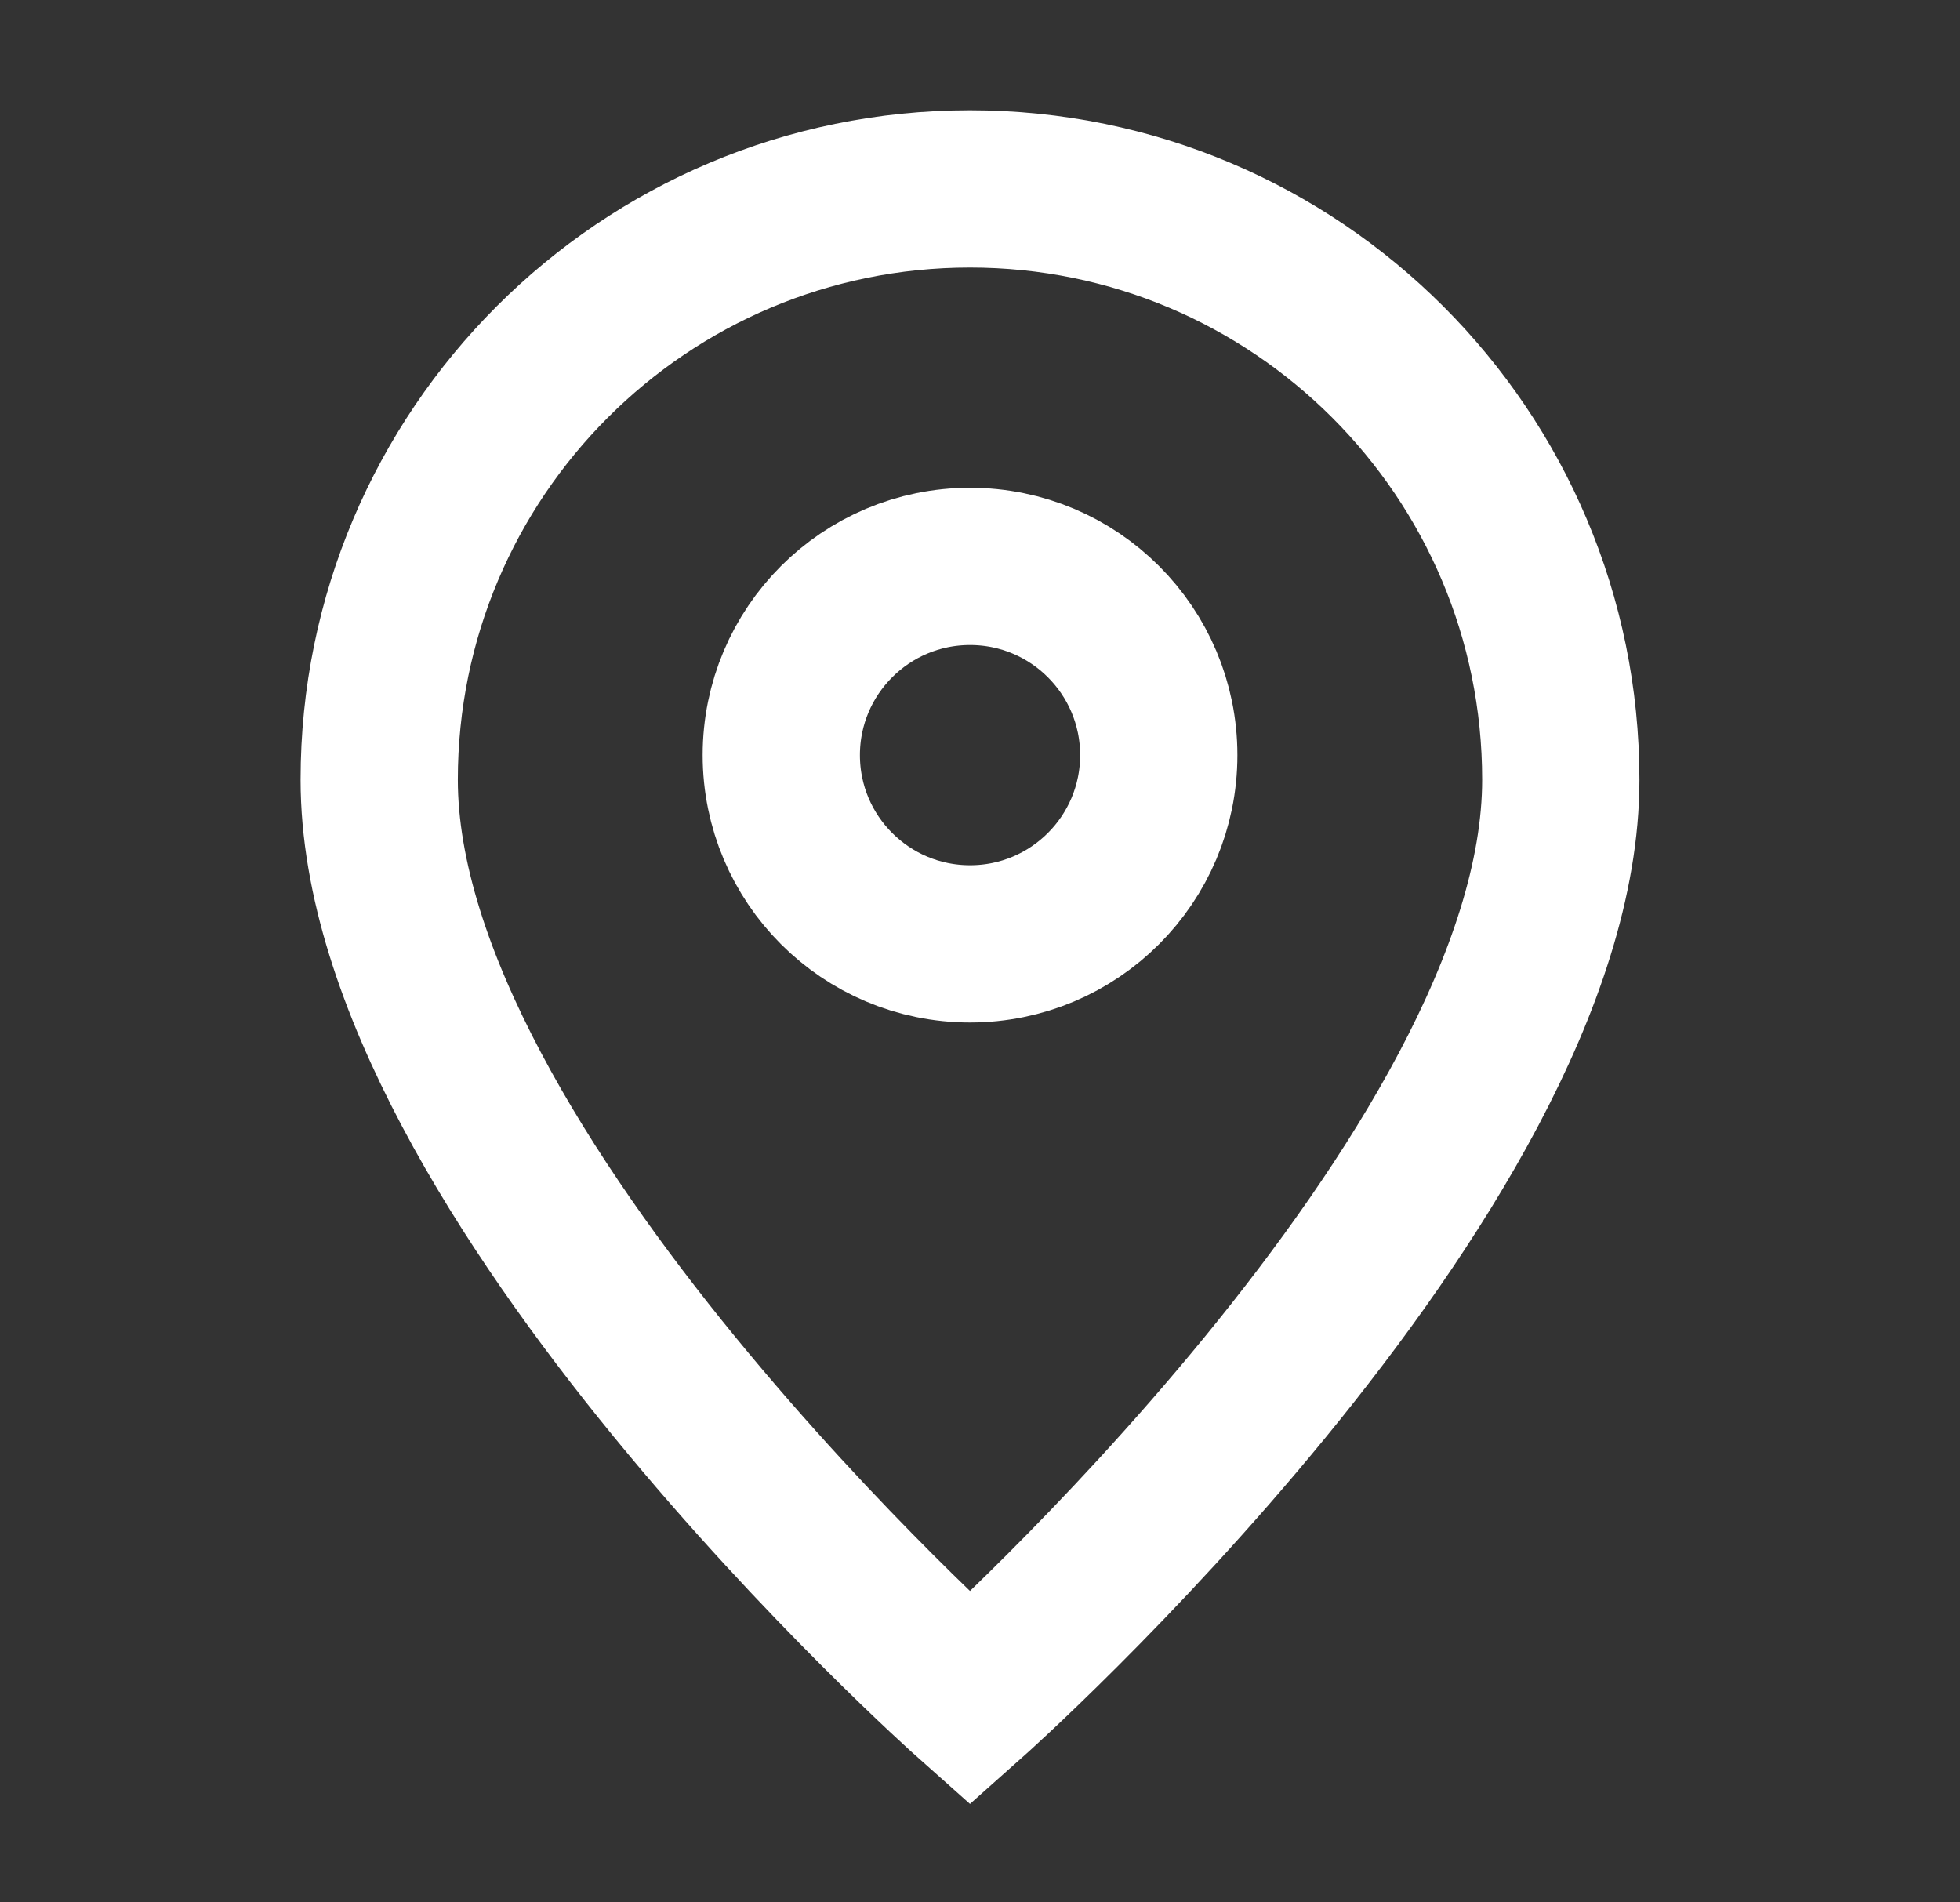
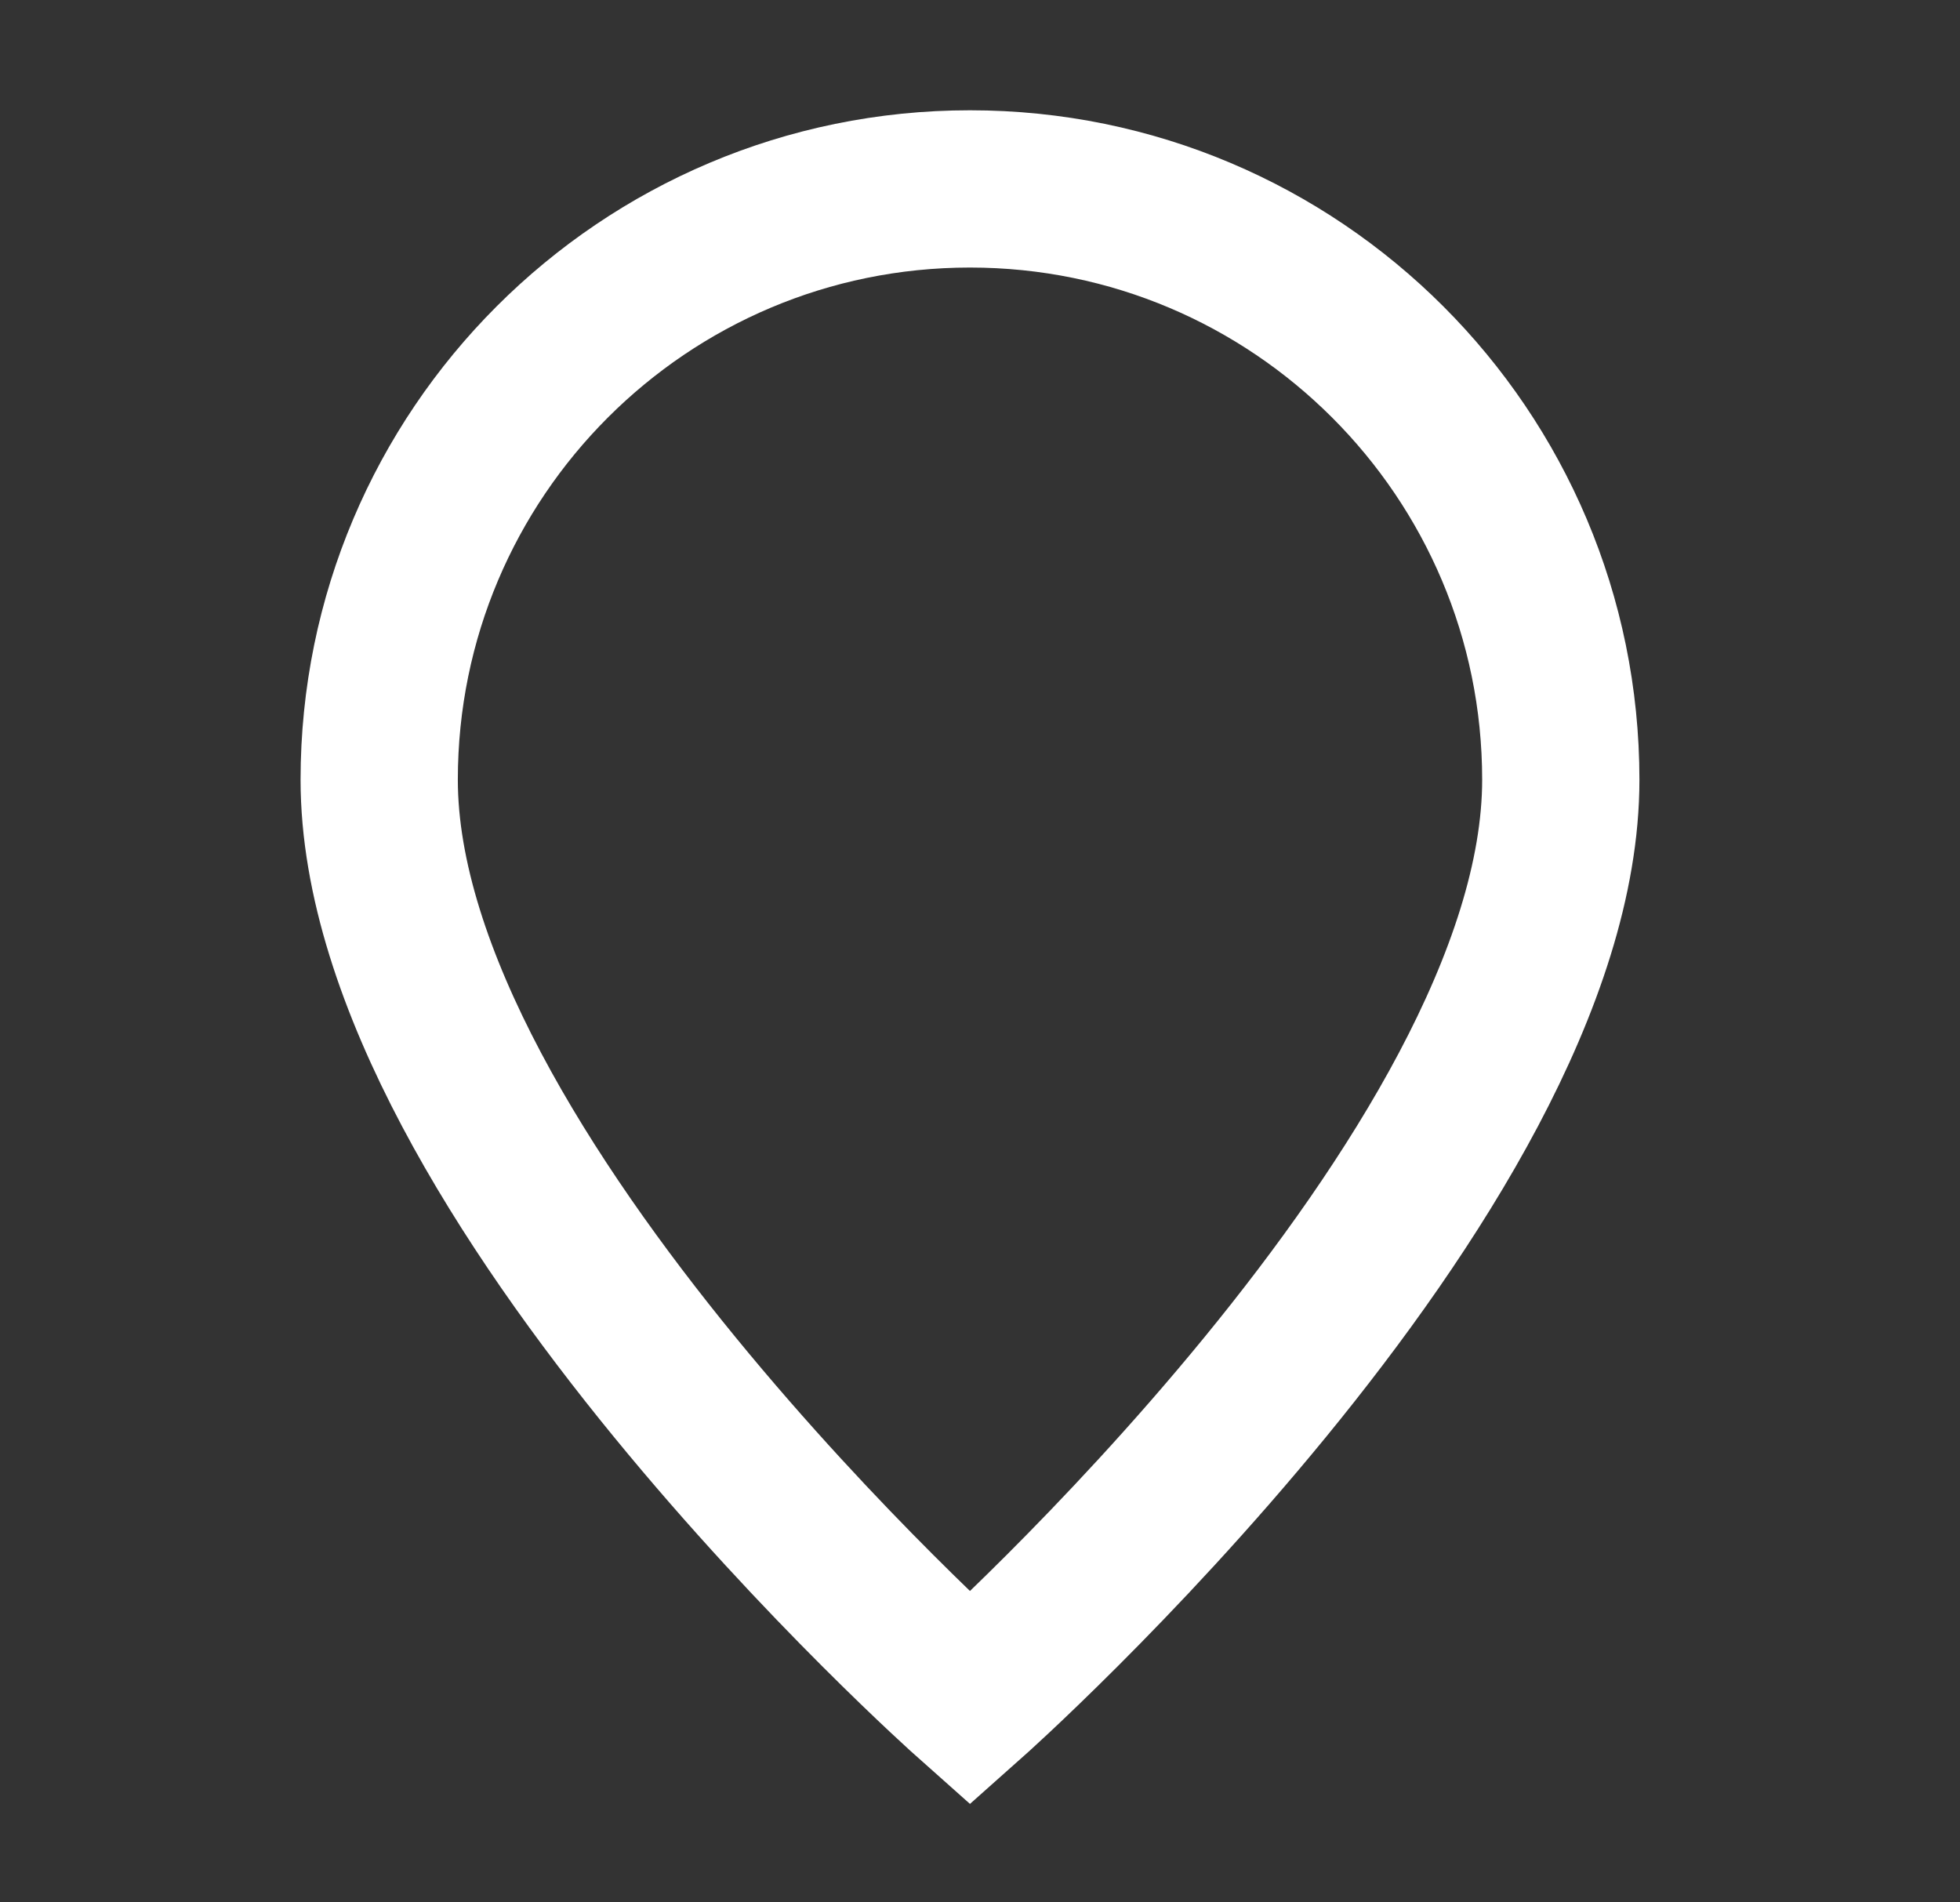
<svg xmlns="http://www.w3.org/2000/svg" width="34" height="33" viewBox="0 0 34 33" fill="none">
  <rect x="0" y="0" width="34" height="33" fill="#333333" stroke="none" />
  <path d="M16.826 29.467C16.826 29.467 27.075 20.358 27.075 13.526C27.075 7.866 22.486 3.277 16.826 3.277C11.166 3.277 6.578 7.866 6.578 13.526C6.578 20.358 16.826 29.467 16.826 29.467Z" stroke="white" stroke-width="2.728" />
-   <path d="M20.101 13.099C20.101 14.907 18.635 16.373 16.827 16.373C15.019 16.373 13.553 14.907 13.553 13.099C13.553 11.291 15.019 9.825 16.827 9.825C18.635 9.825 20.101 11.291 20.101 13.099Z" stroke="white" stroke-width="2.728" />
</svg>